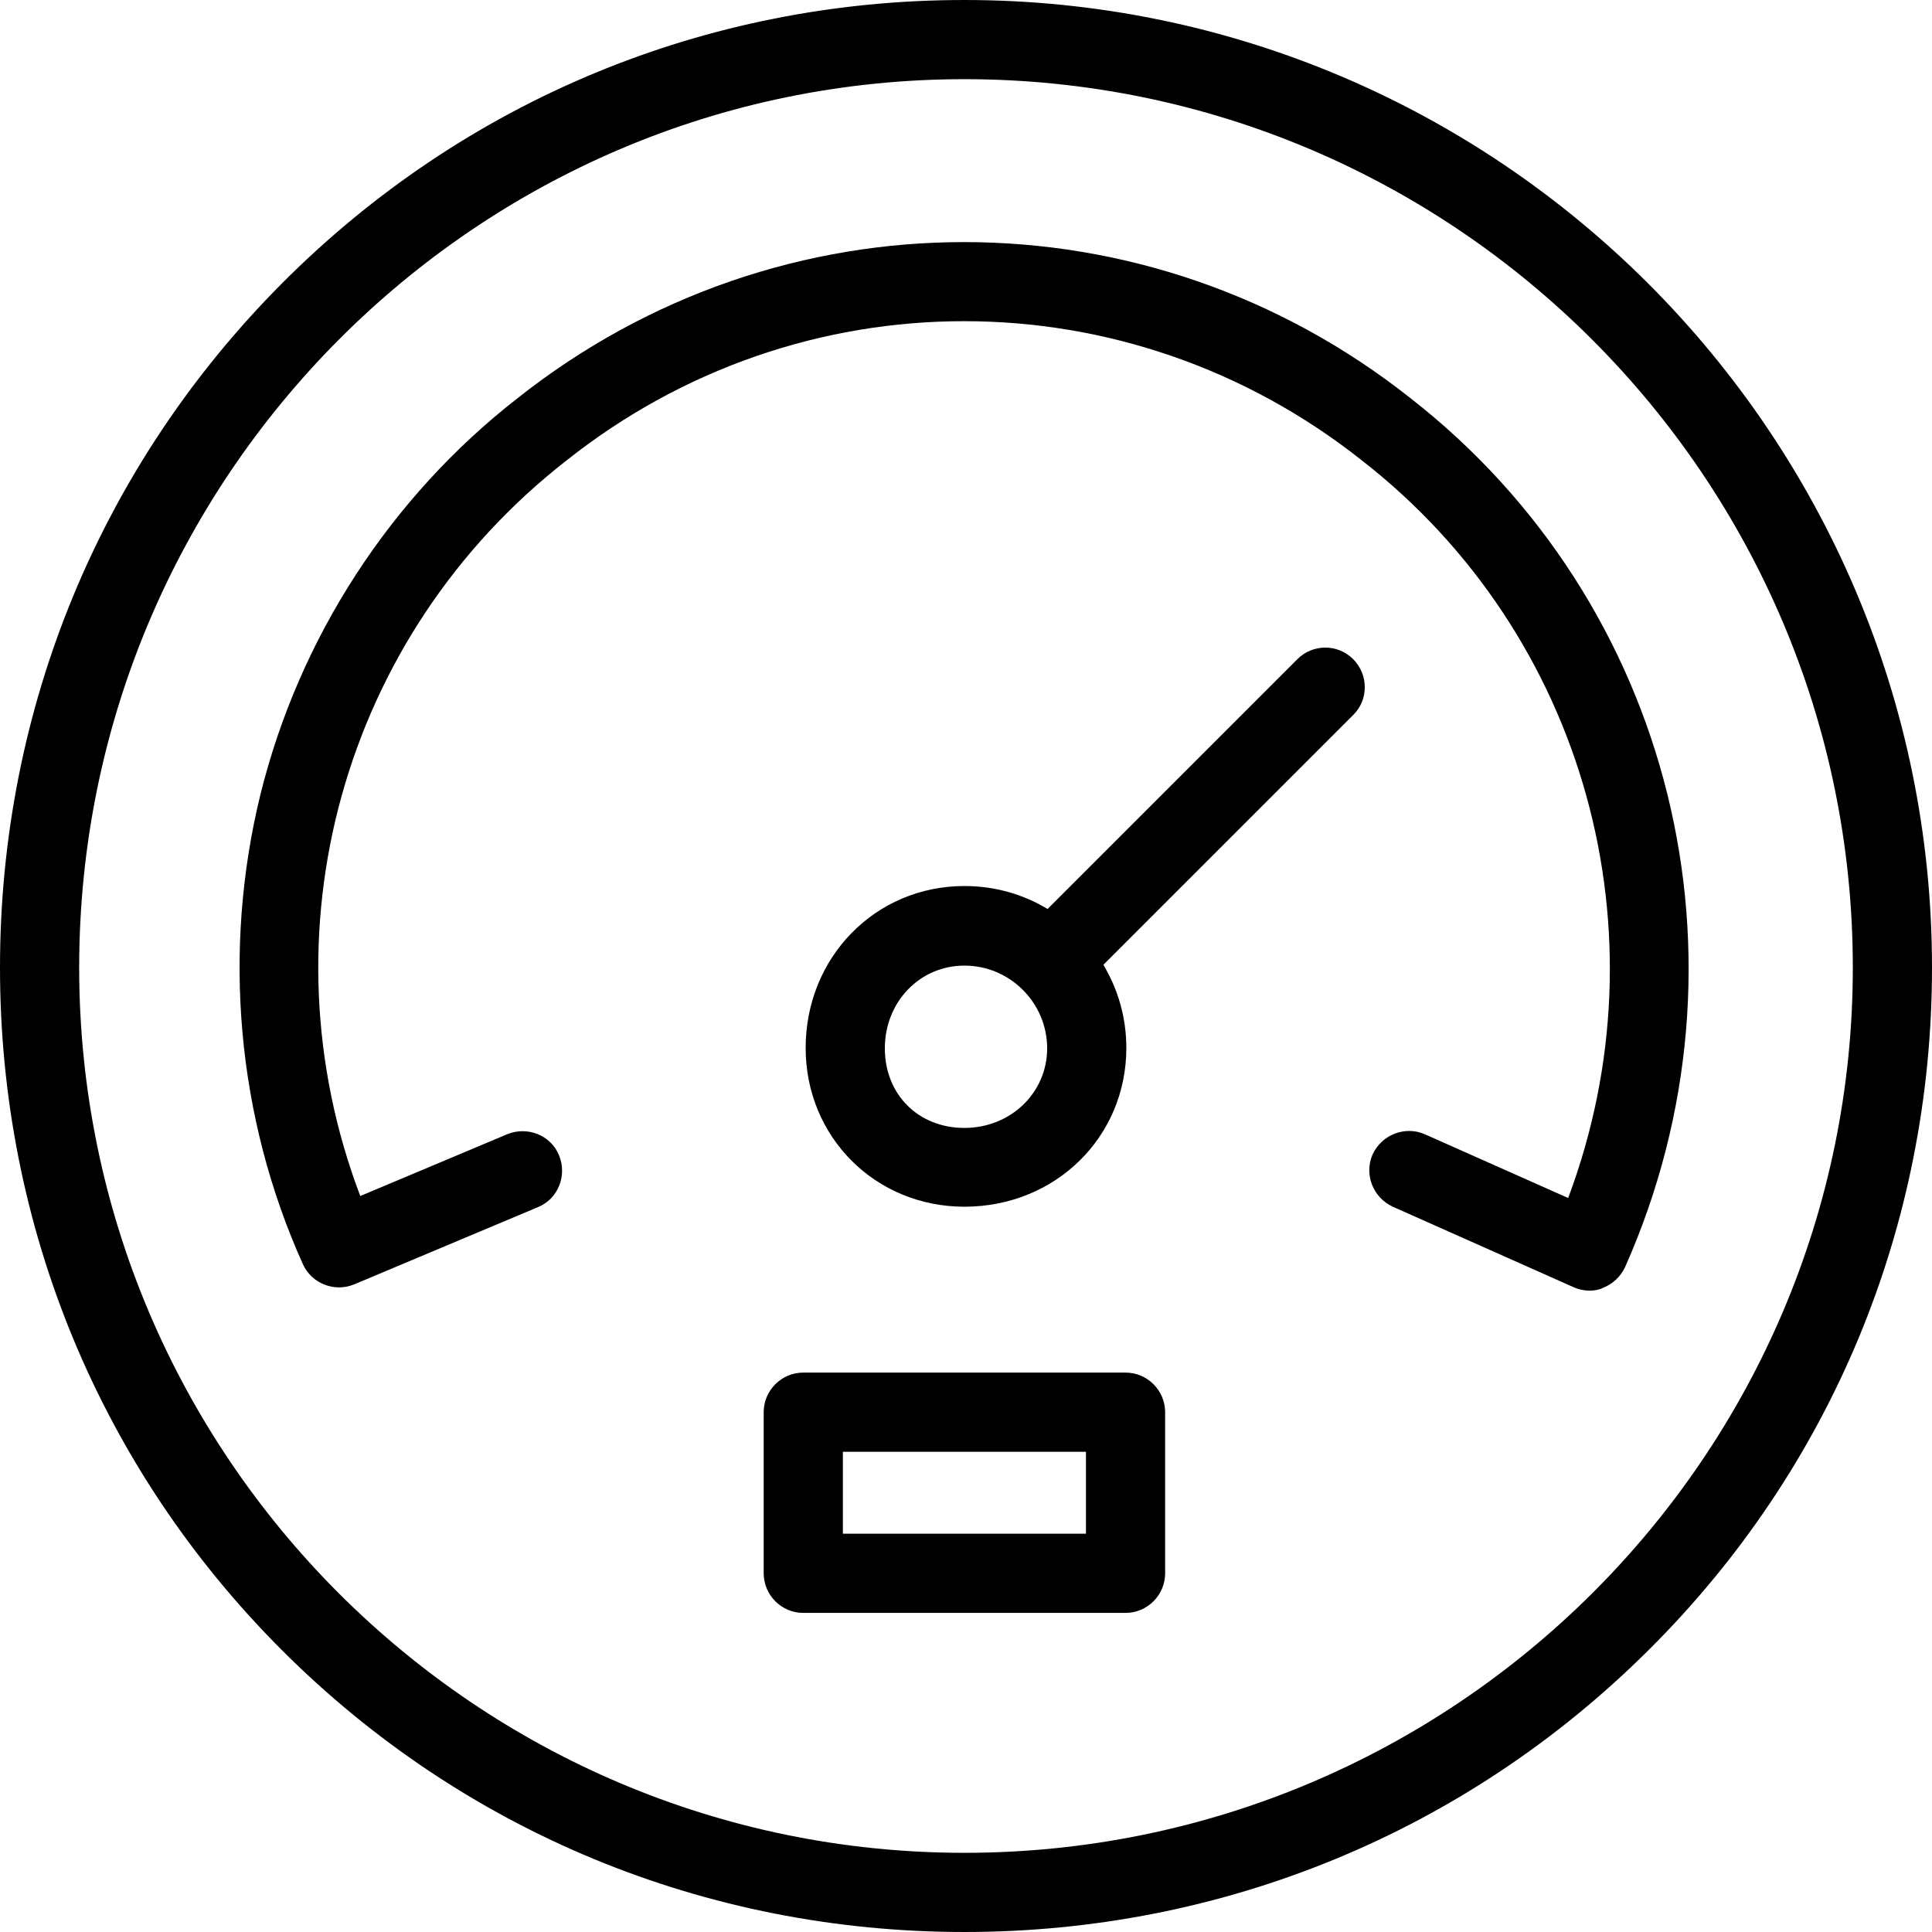
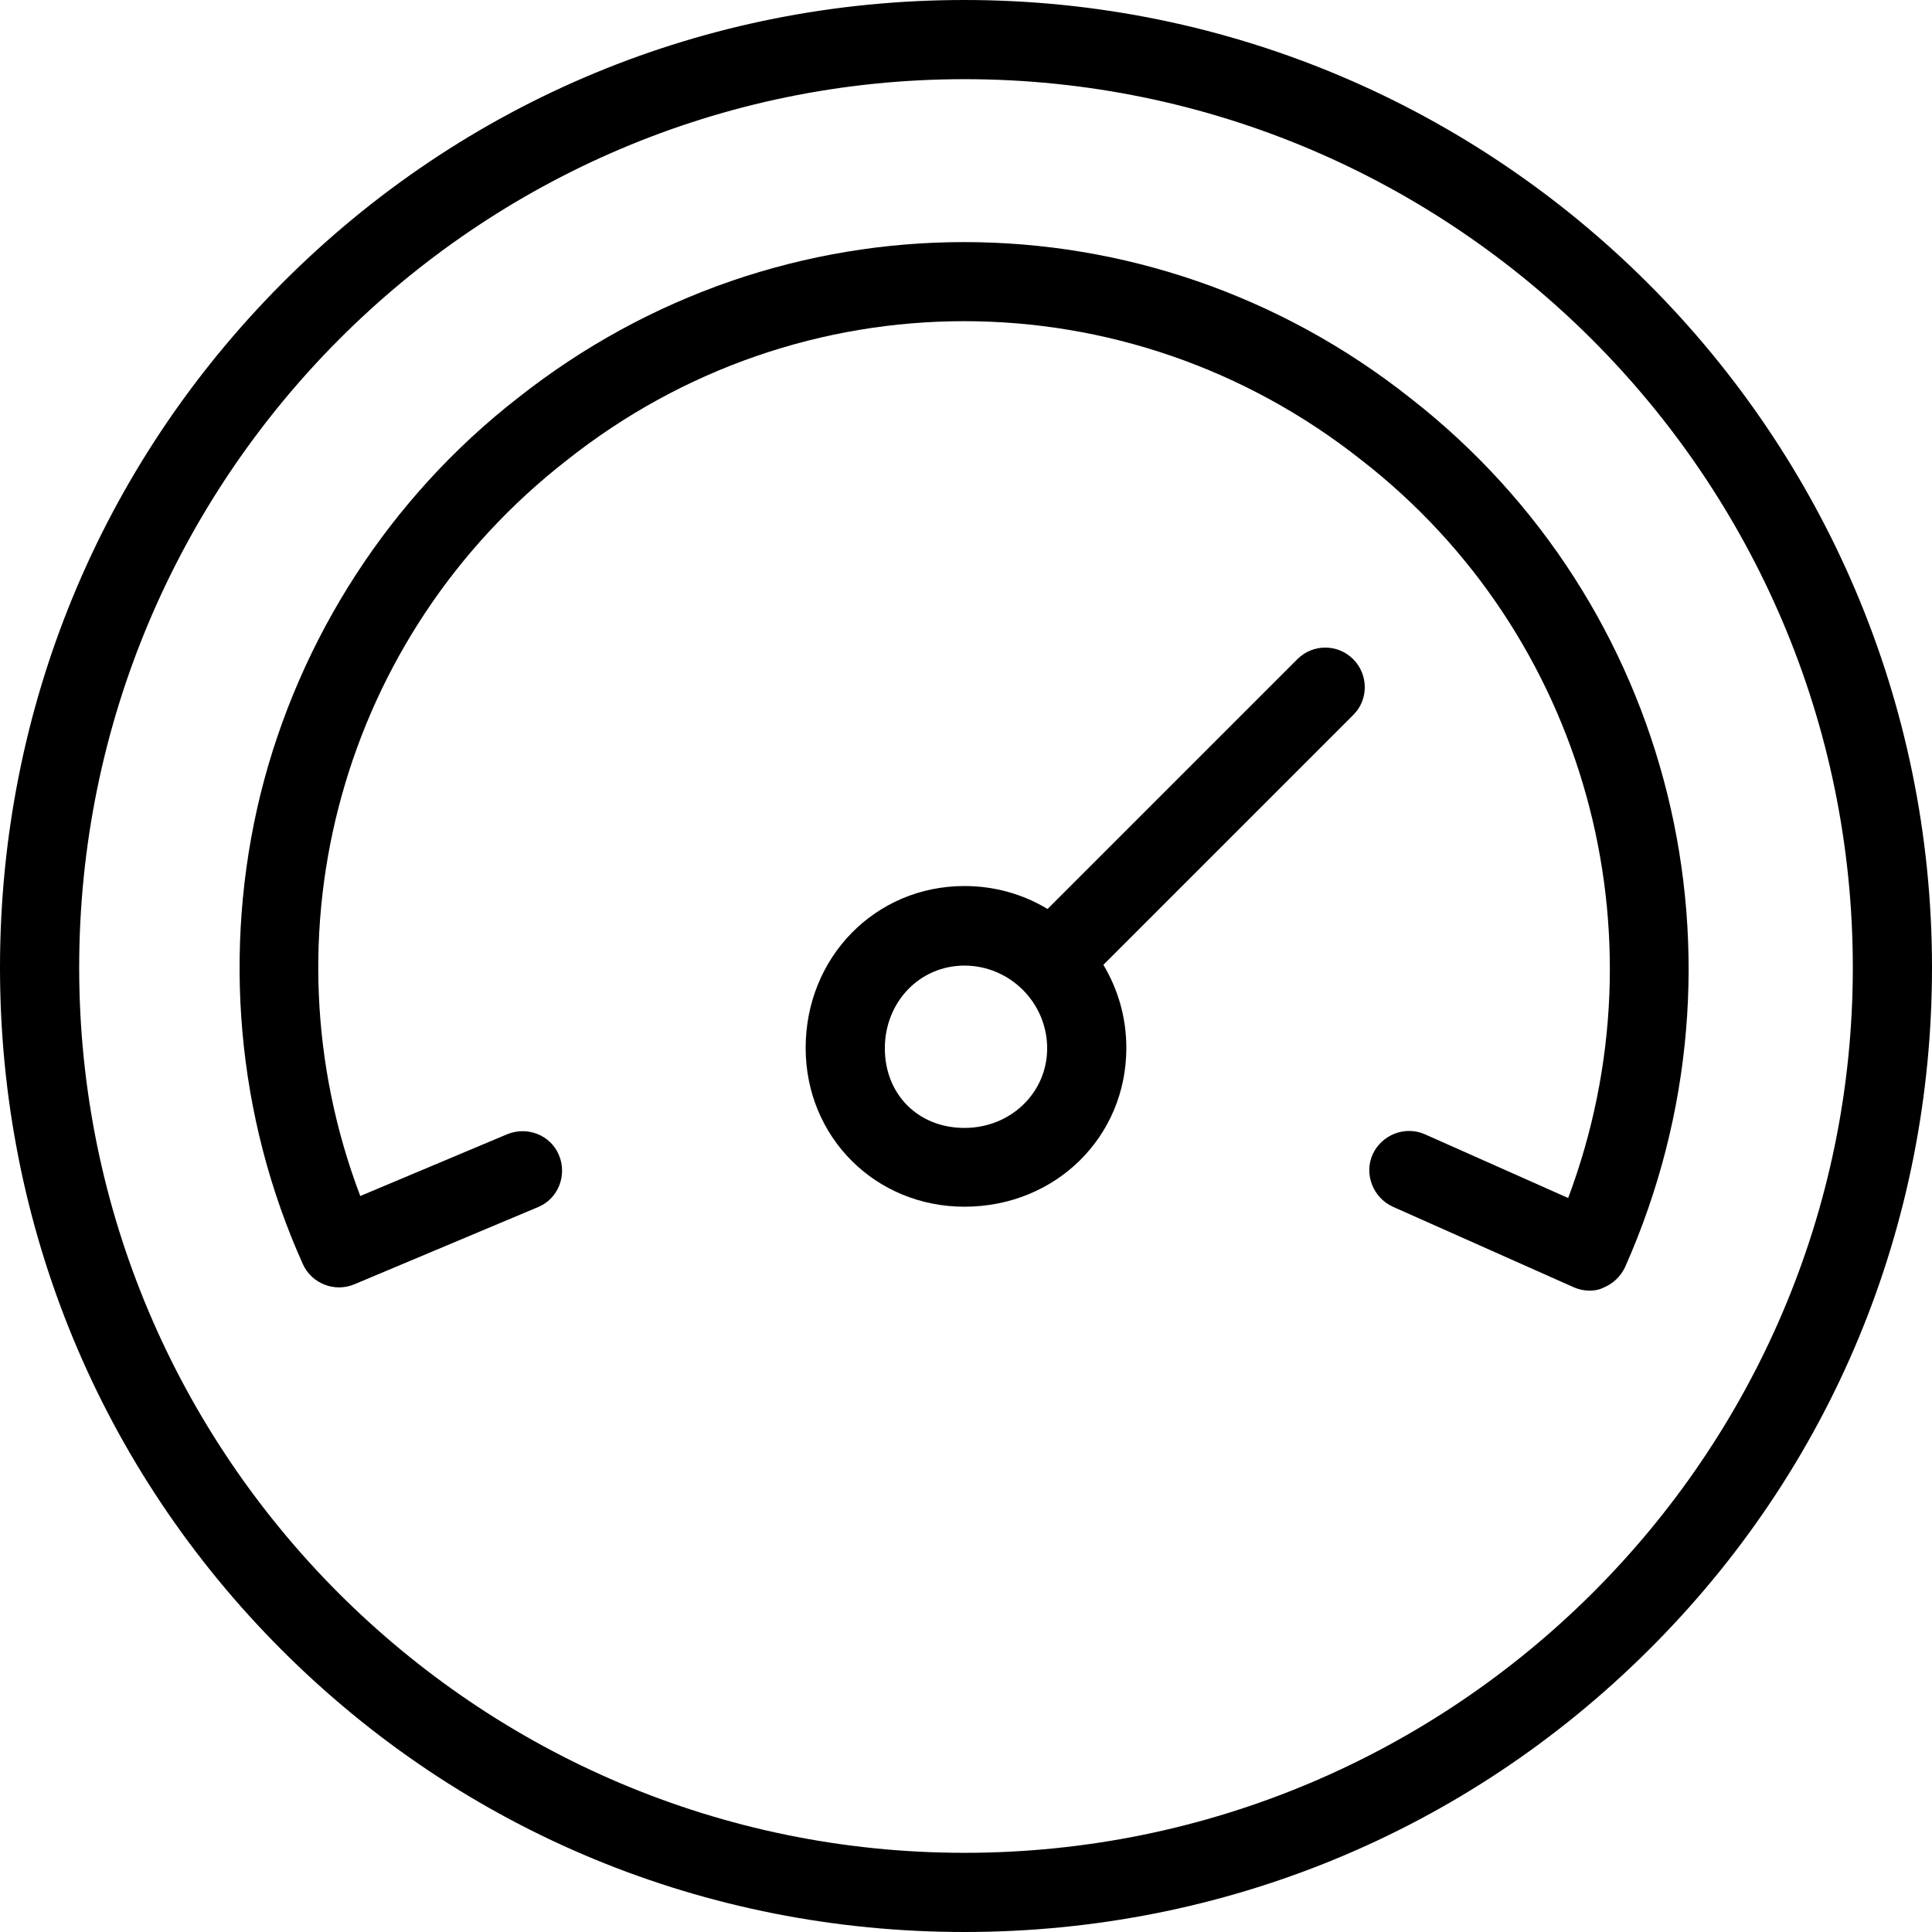
<svg xmlns="http://www.w3.org/2000/svg" version="1.1" id="Layer_1" x="0px" y="0px" viewBox="0 0 488 488" style="enable-background:new 0 0 488 488;" xml:space="preserve">
  <g transform="translate(0 -540.36)">
    <g>
      <g>
        <polygon points="243.6,1028.36 243.6,1028.36 243.6,1028.36    " />
        <path d="M488,784.76c0-134.8-109.6-244.4-244.4-244.4c-65.2,0-126.4,25.4-172.4,71.6C25.3,658.06,0,719.46,0,784.76     s25.3,126.5,71.2,172.4s107.1,71.2,172.4,71.2s126.7-25.3,172.8-71.2C462.6,911.26,488,849.96,488,784.76z M243.6,1008.36     c-123.3,0-223.6-100.3-223.6-223.6c0-123.7,100.3-224.4,223.6-224.4c123.7,0,224.4,100.7,224.4,224.4     C468,908.06,367.3,1008.36,243.6,1008.36z" />
        <path d="M356.3,640.96c-66.4-52.6-159.2-52.6-225.6,0c-32.1,25-55.1,60.5-64.9,100c-9.7,39.5-6,81.6,10.7,118.7     c2.2,4.9,8,7.2,13,5.1l46.4-19.5c5.1-2.1,7.4-8,5.3-13.1c-2.1-5.1-8-7.4-13.1-5.3L91,842.46c-25.2-66.4-4.6-141.6,52.1-185.8     c59.1-46.9,141.7-46.9,200.9,0c56.5,44,77.2,119.4,52.1,186.3l-36.2-16.1c-5-2.2-10.9,0.1-13.2,5.1c-2.2,5,0.1,10.9,5.1,13.2     l45.6,20.3c1.3,0.6,2.7,0.9,4.1,0.9h0c1.2,0,2.4-0.2,3.4-0.7c2.5-1,4.5-2.9,5.6-5.3C444.9,782.86,422.6,692.66,356.3,640.96z" />
-         <path d="M284.3,887.06h-81.4c-5.5,0-10,4.5-10,10v40.7c0,5.5,4.5,10,10,10h81.4c5.5,0,10-4.5,10-10v-40.7     C294.3,891.56,289.8,887.06,284.3,887.06z M274.3,927.76h-61.4v-20.7h61.4V927.76z" />
        <path d="M341.8,706.86c-3.9-3.9-10.2-3.9-14.1,0l-39.9,39.9l-23.2,23.2c-6.1-3.7-13.3-5.8-21-5.8c-22.5,0-40.1,18-40.1,40.9     c0,22.5,17.6,40.1,40.1,40.1c23,0,40.9-17.6,40.9-40.1c0-7.7-2.1-14.8-5.8-21l56.6-56.6l6.5-6.5     C345.7,717.16,345.7,710.76,341.8,706.86L341.8,706.86z M243.6,825.26L243.6,825.26c-11.7,0-20.1-8.5-20.1-20.1     c0-11.7,8.8-20.9,20.1-20.9c11.5,0,20.9,9.4,20.9,20.9C264.5,816.36,255.3,825.26,243.6,825.26z" />
      </g>
    </g>
  </g>
  <g>
</g>
  <g>
</g>
  <g>
</g>
  <g>
</g>
  <g>
</g>
  <g>
</g>
  <g>
</g>
  <g>
</g>
  <g>
</g>
  <g>
</g>
  <g>
</g>
  <g>
</g>
  <g>
</g>
  <g>
</g>
  <g>
</g>
</svg>